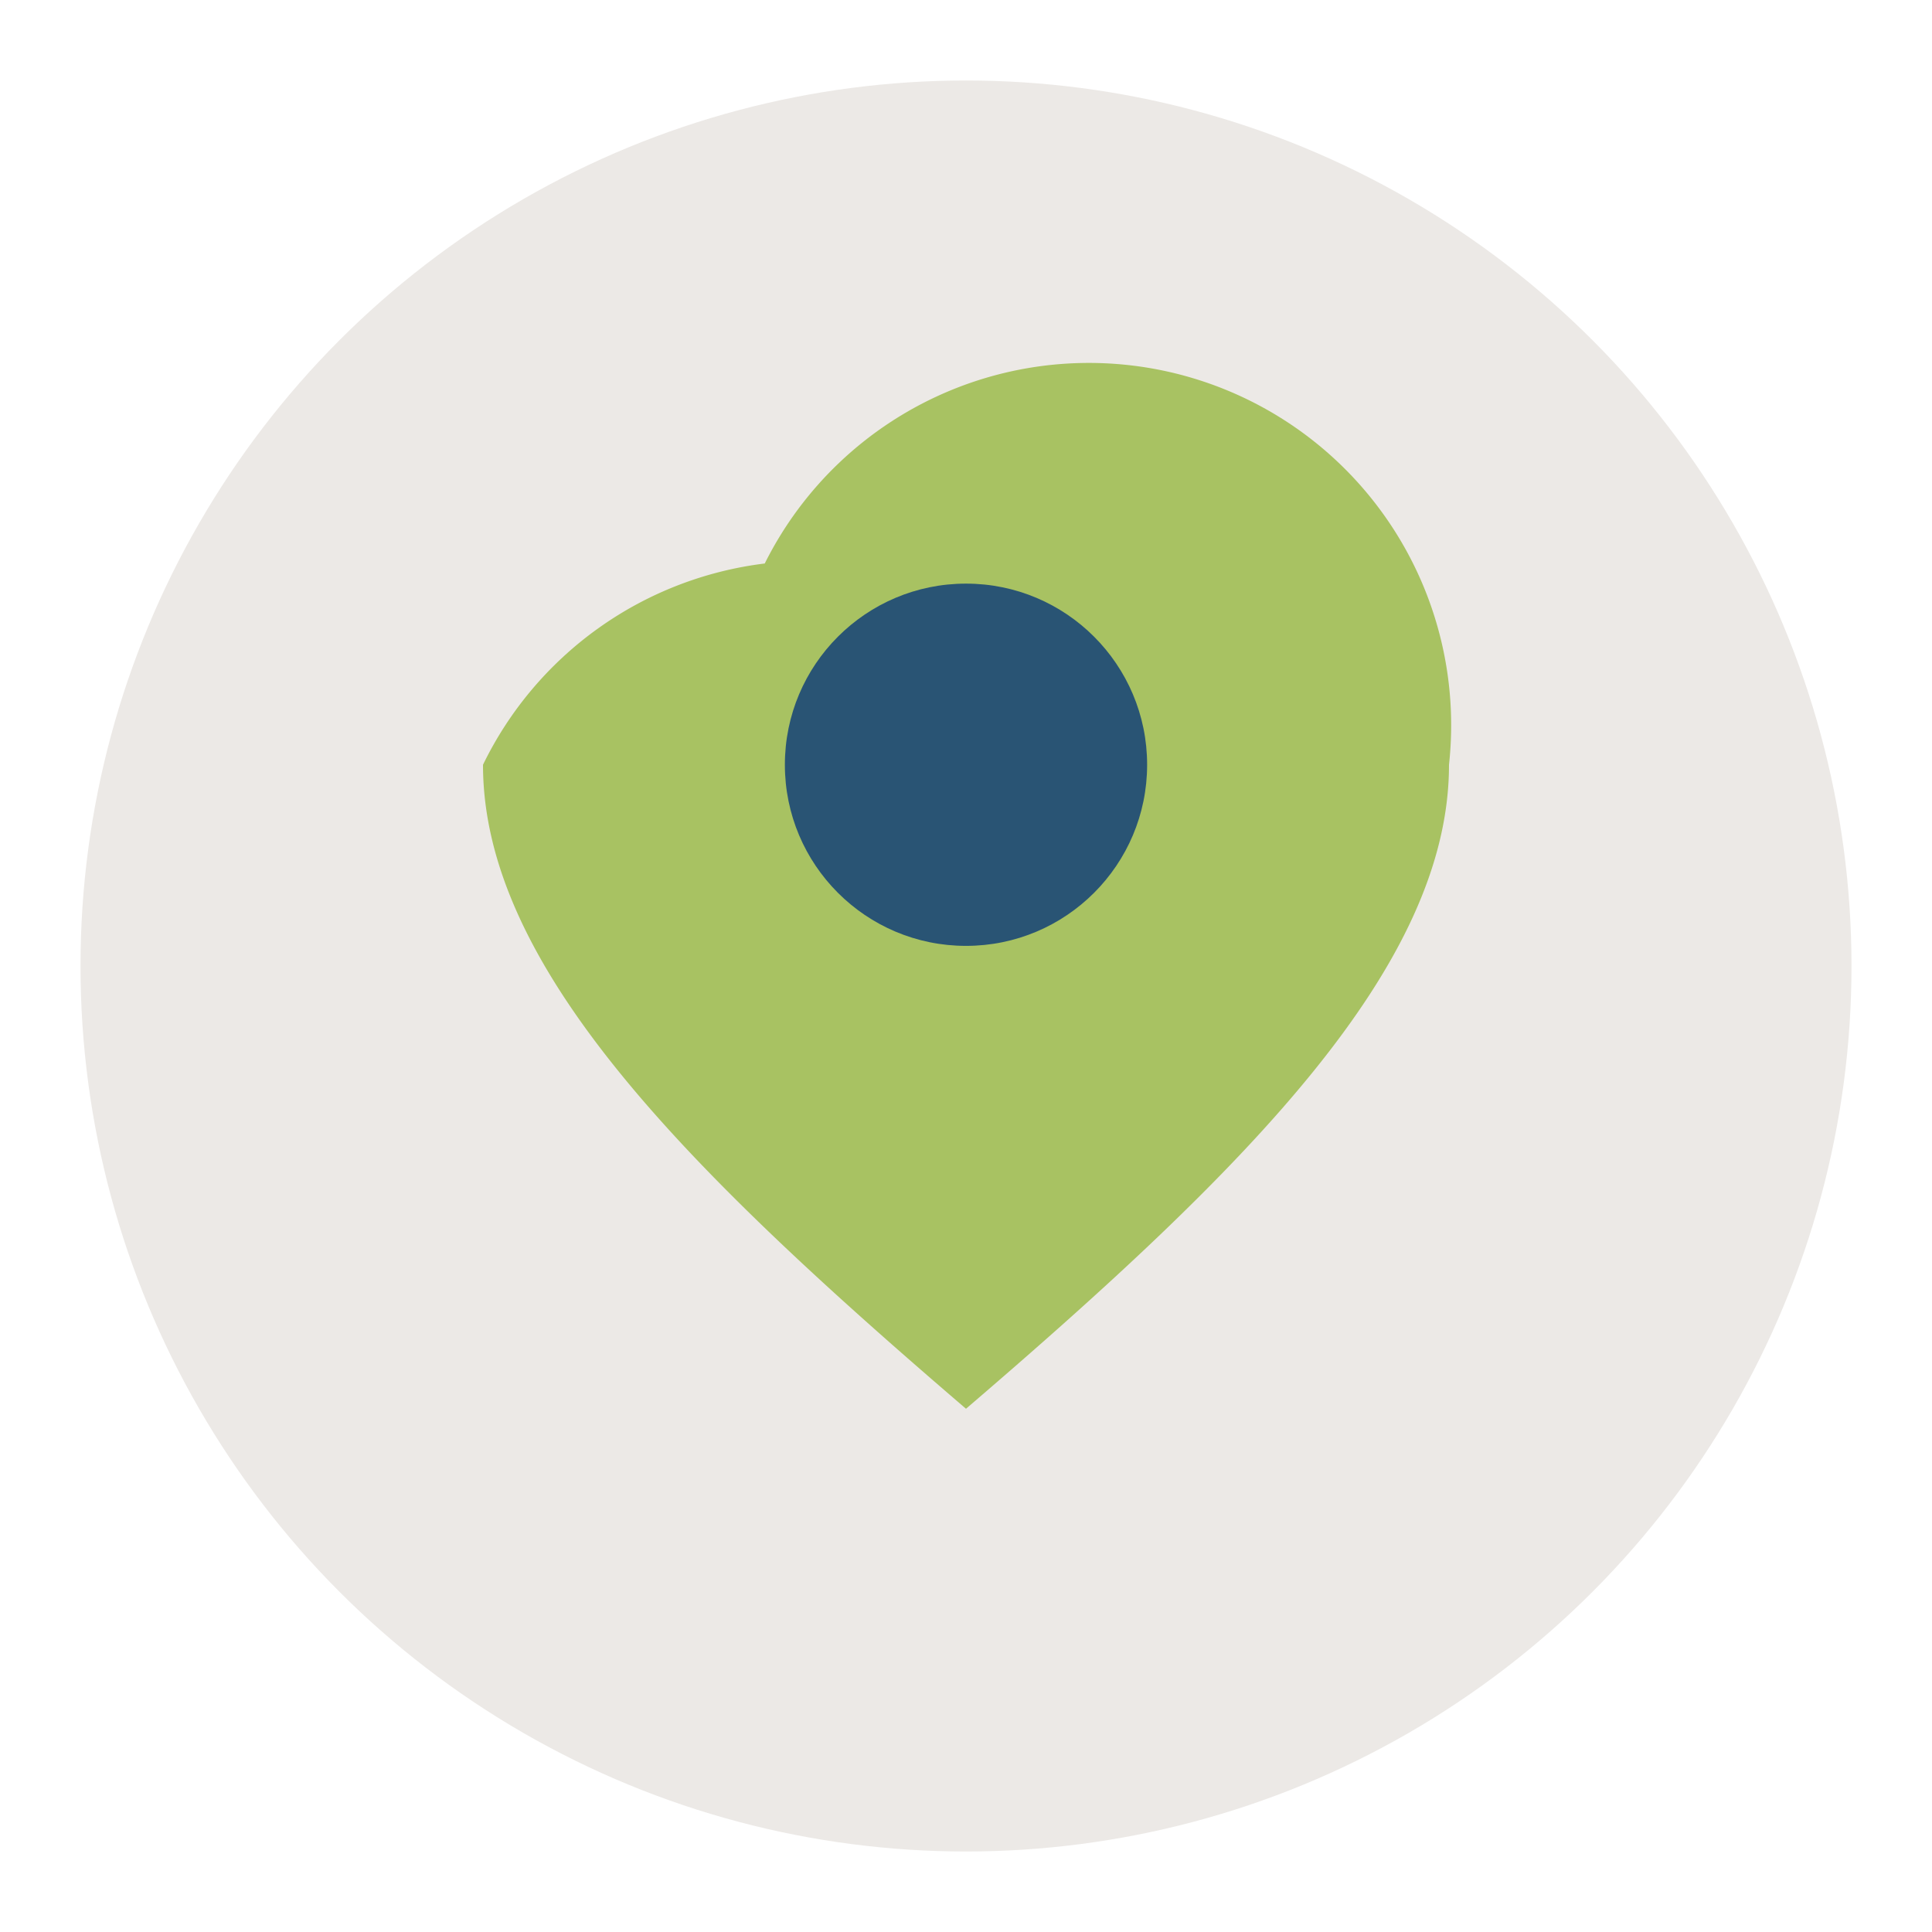
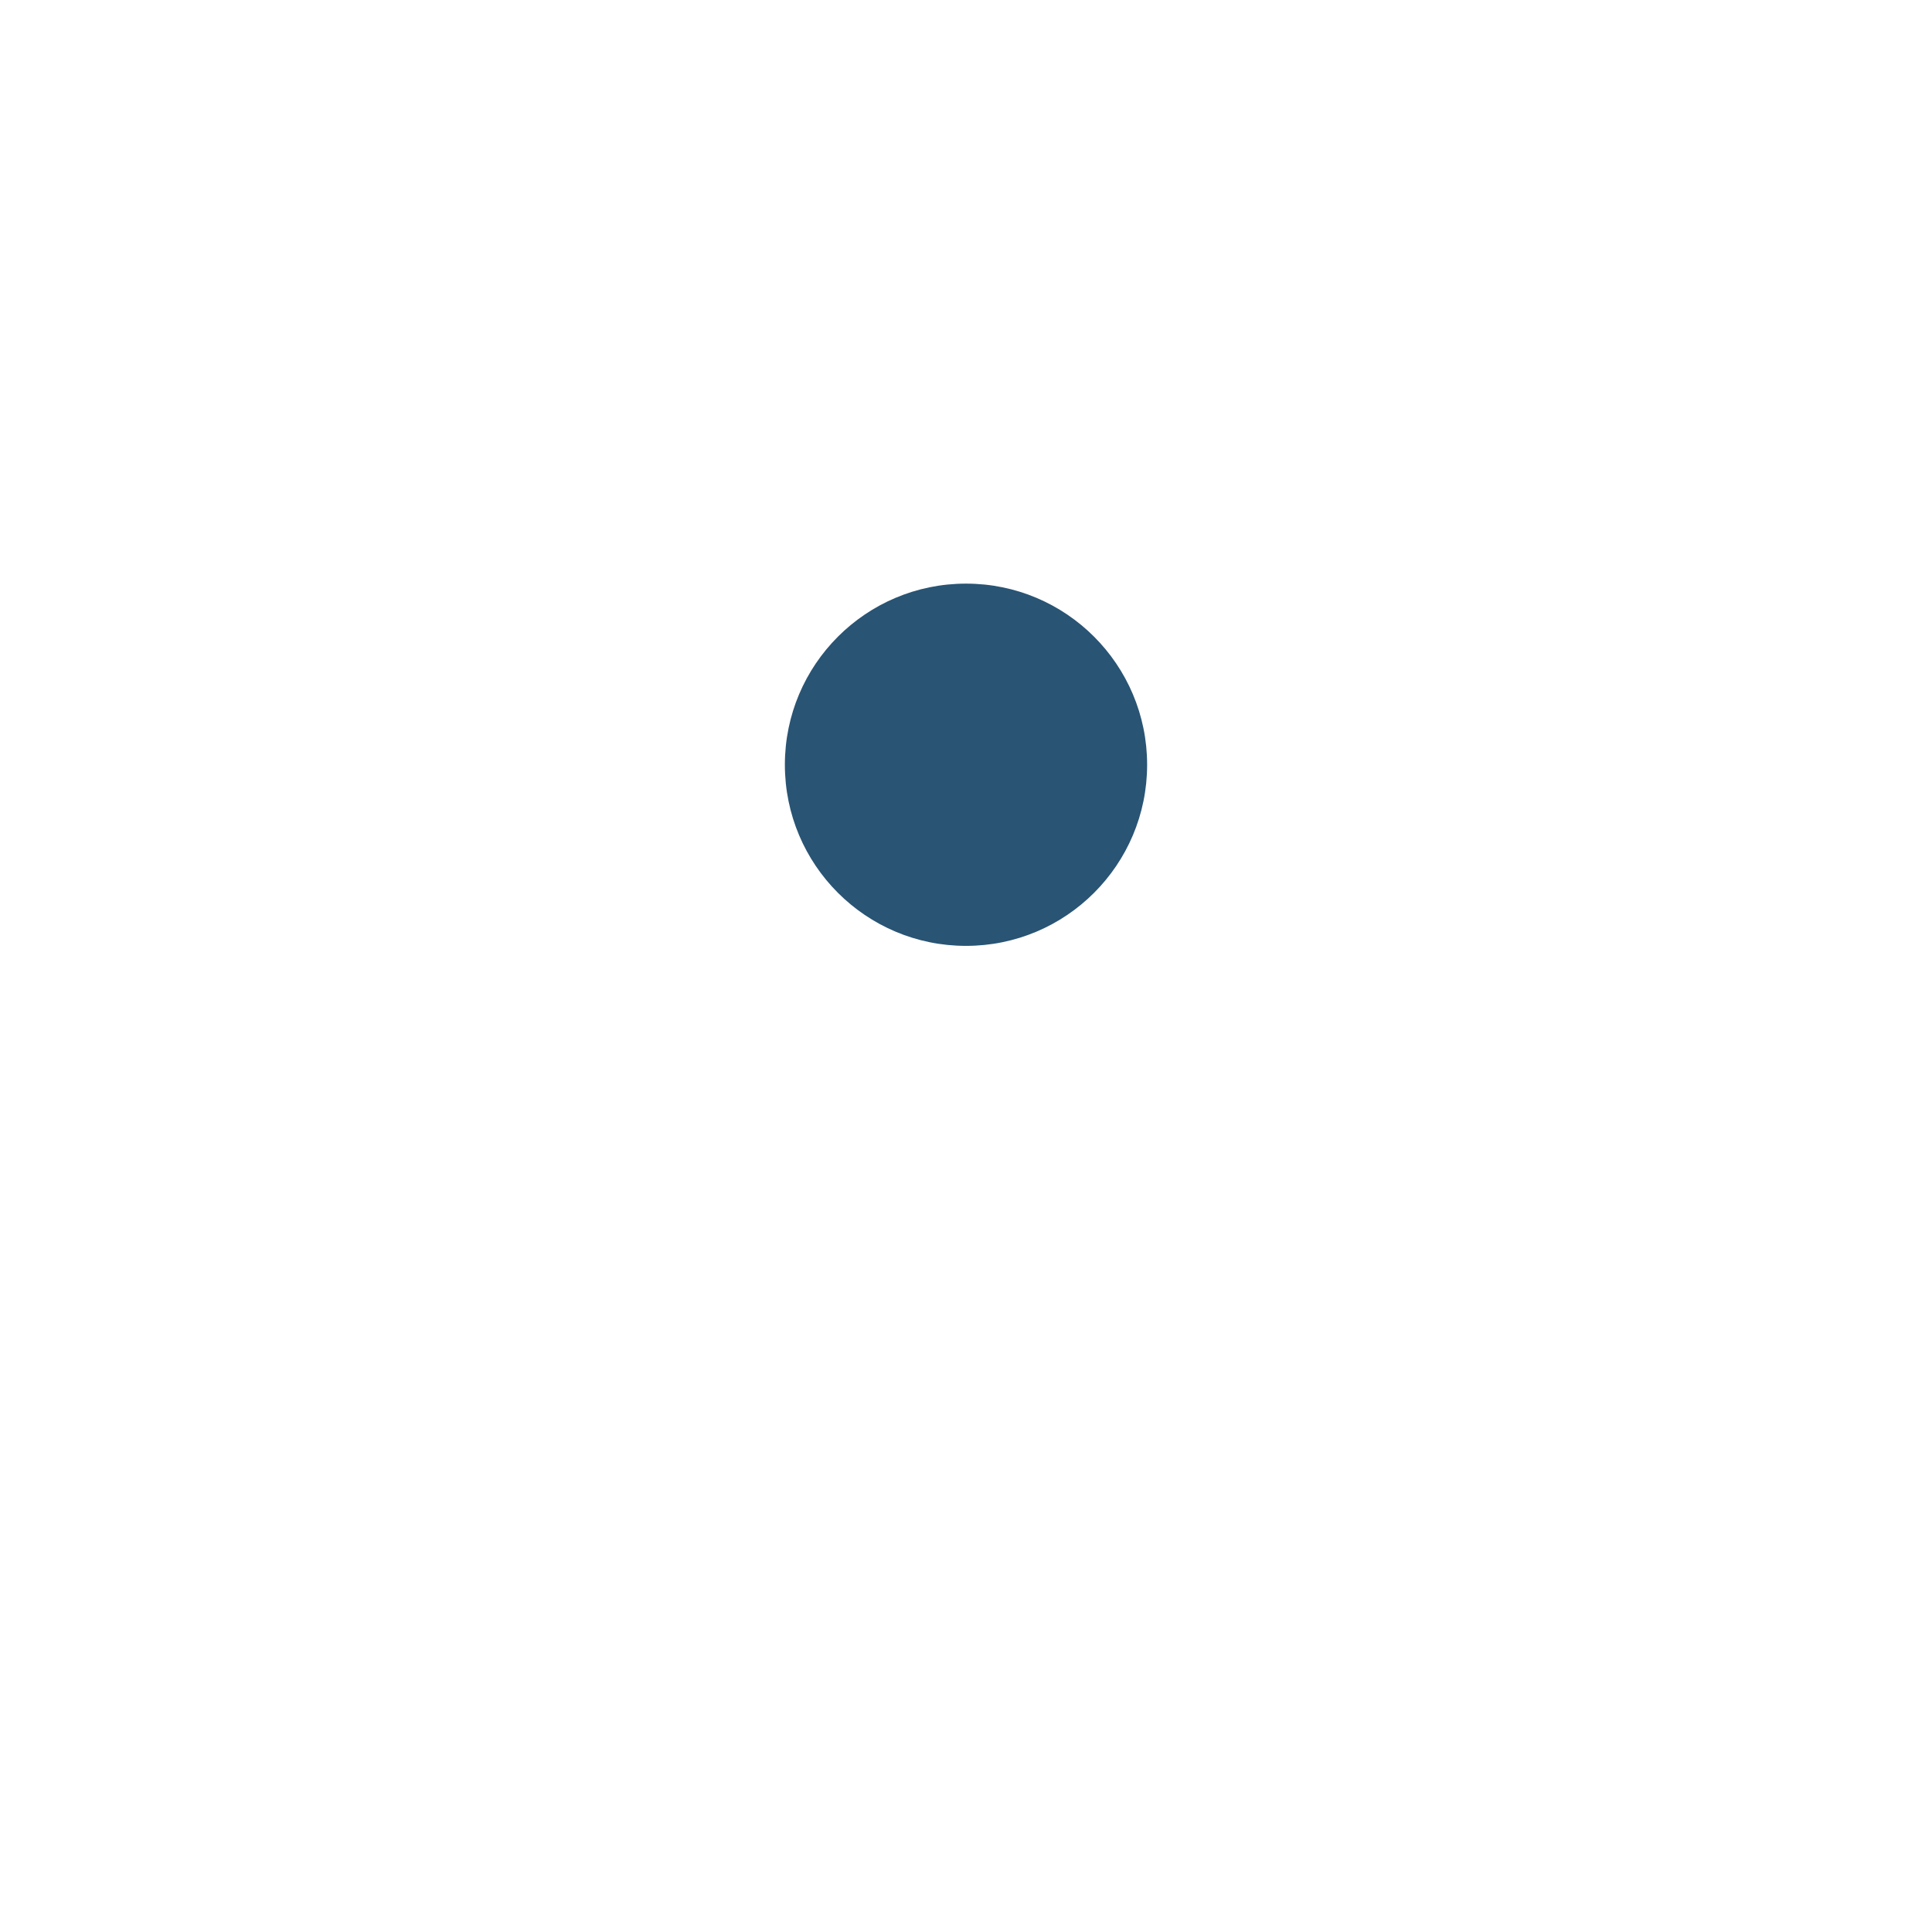
<svg xmlns="http://www.w3.org/2000/svg" width="48" height="48" viewBox="0 0 48 48">
-   <circle cx="24" cy="24" r="22" fill="#ECE9E6" />
-   <path d="M24 35c7-6 12-11 12-16a9 9 0 0 0-17-5A9 9 0 0 0 12 19c0 5 5 10 12 16z" fill="#A8C262" />
  <circle cx="24" cy="19" r="4.5" fill="#295474" />
</svg>